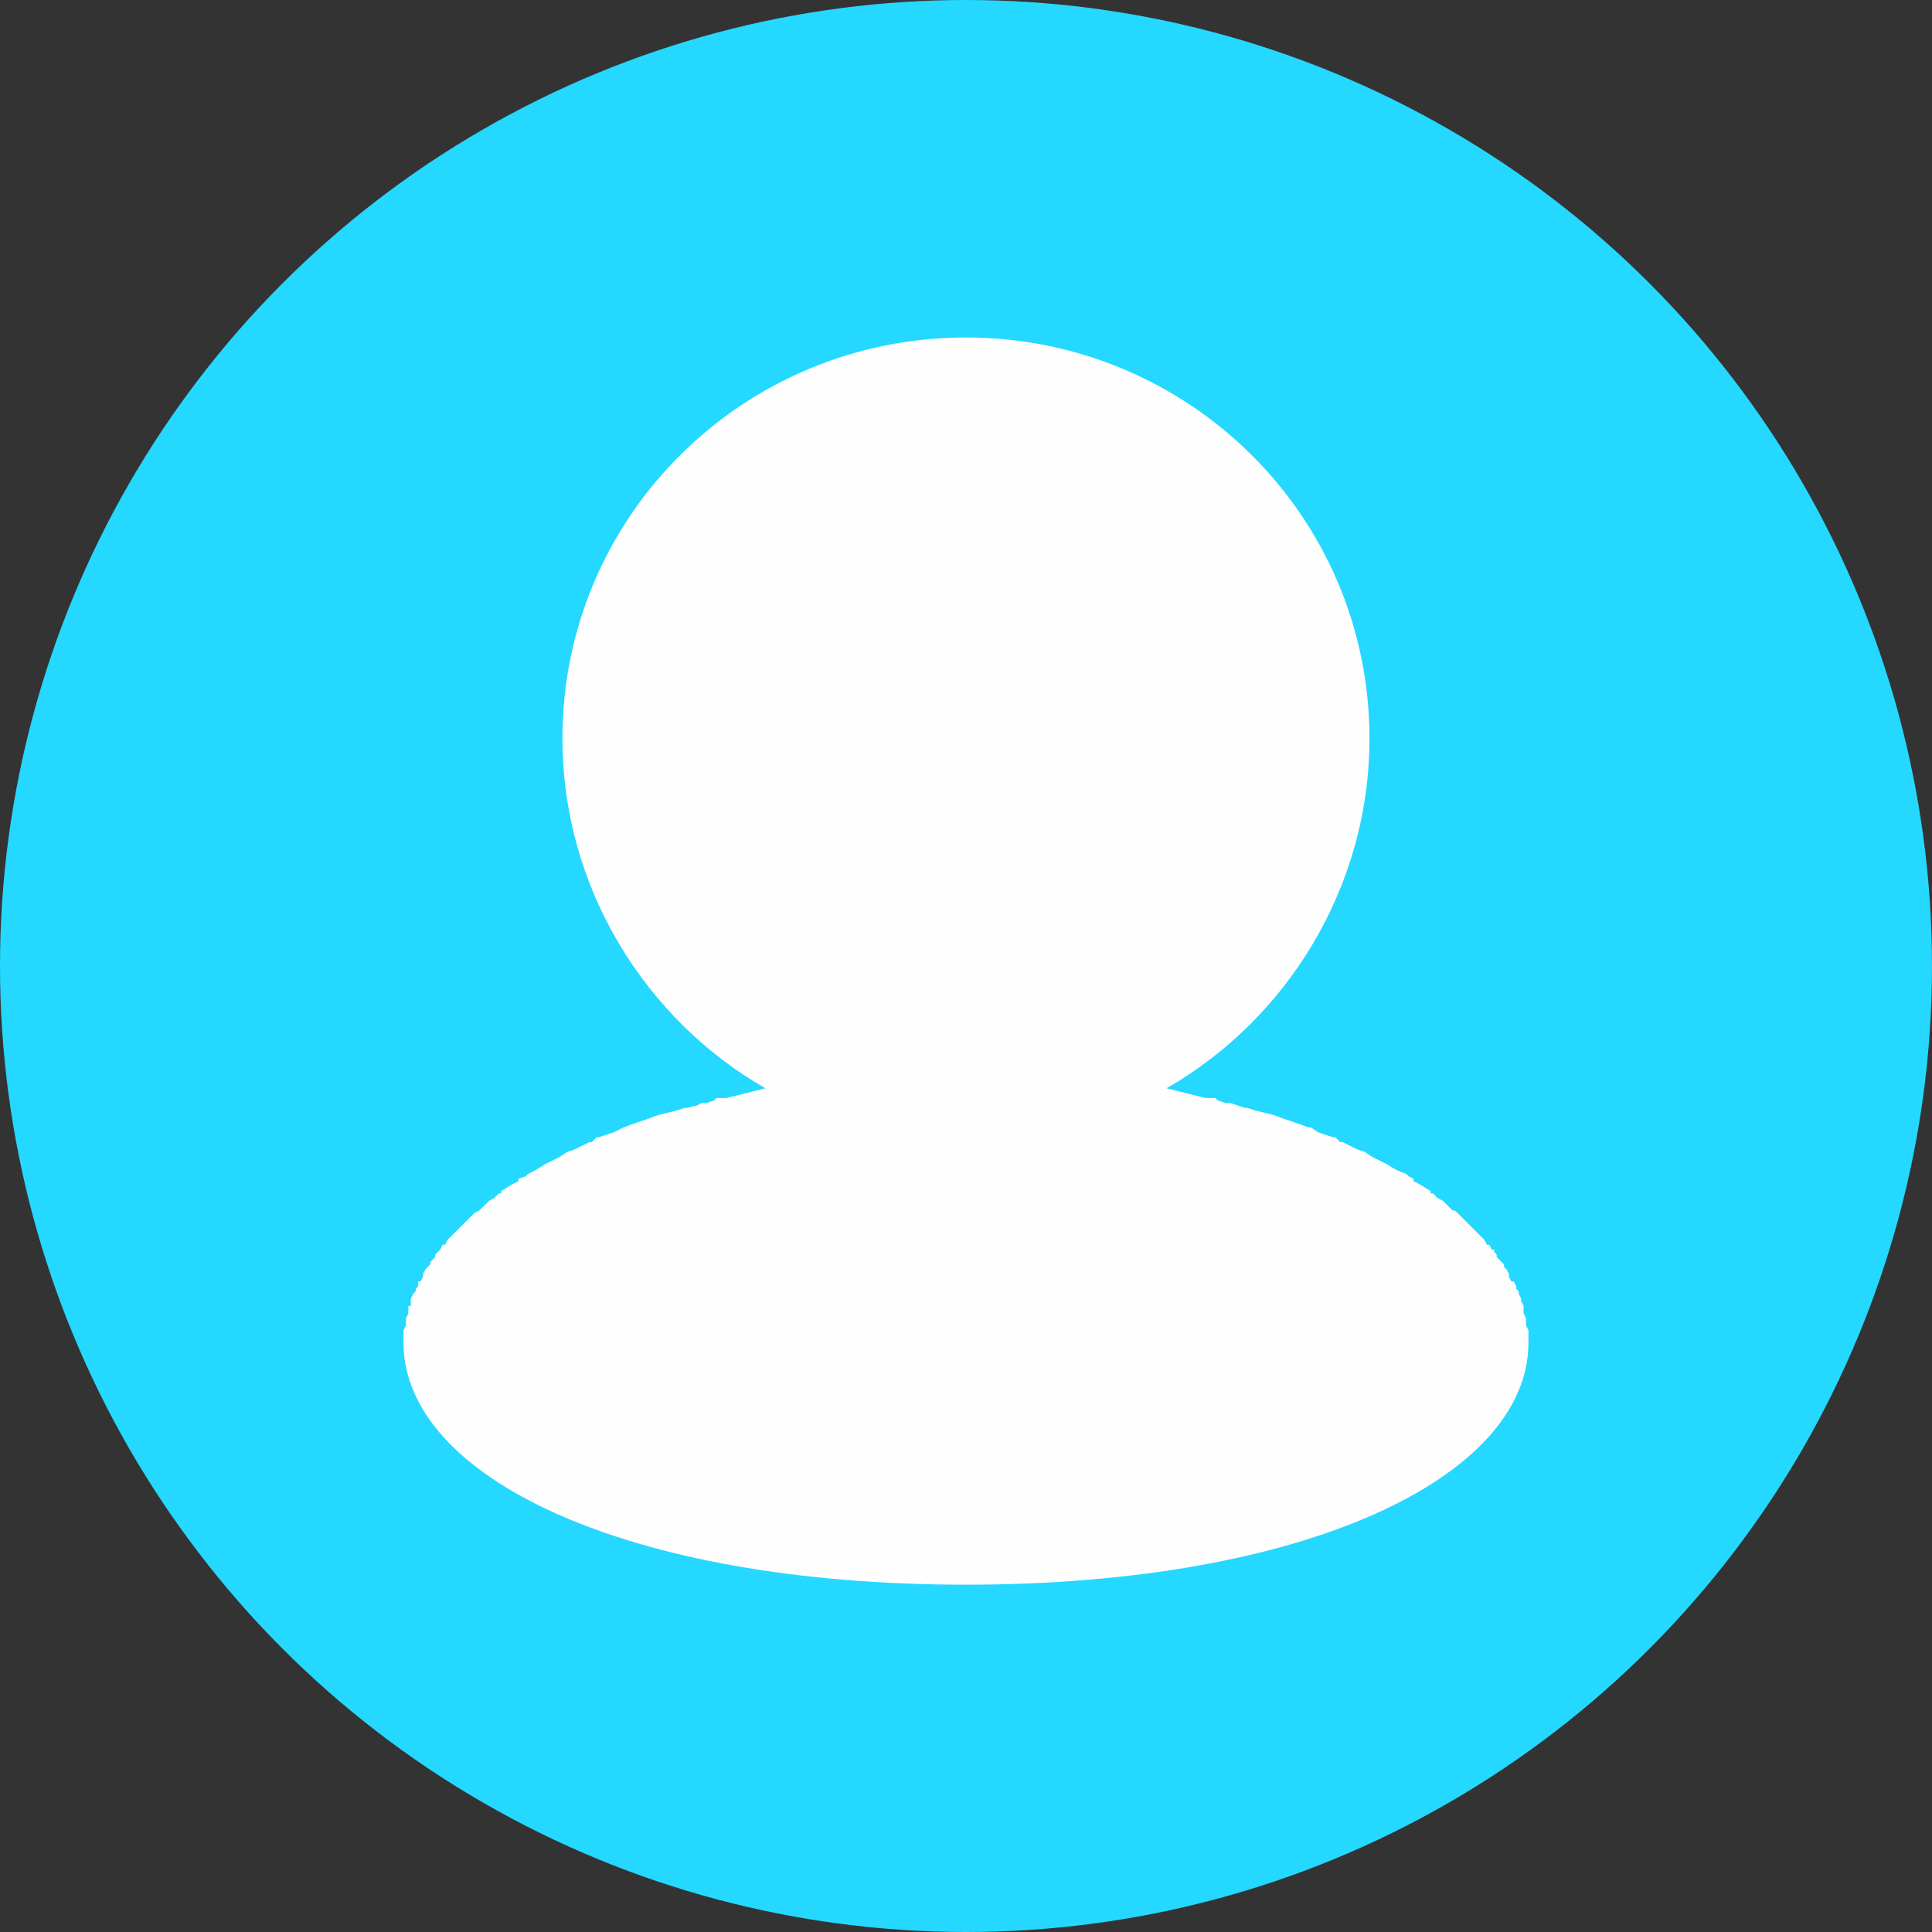
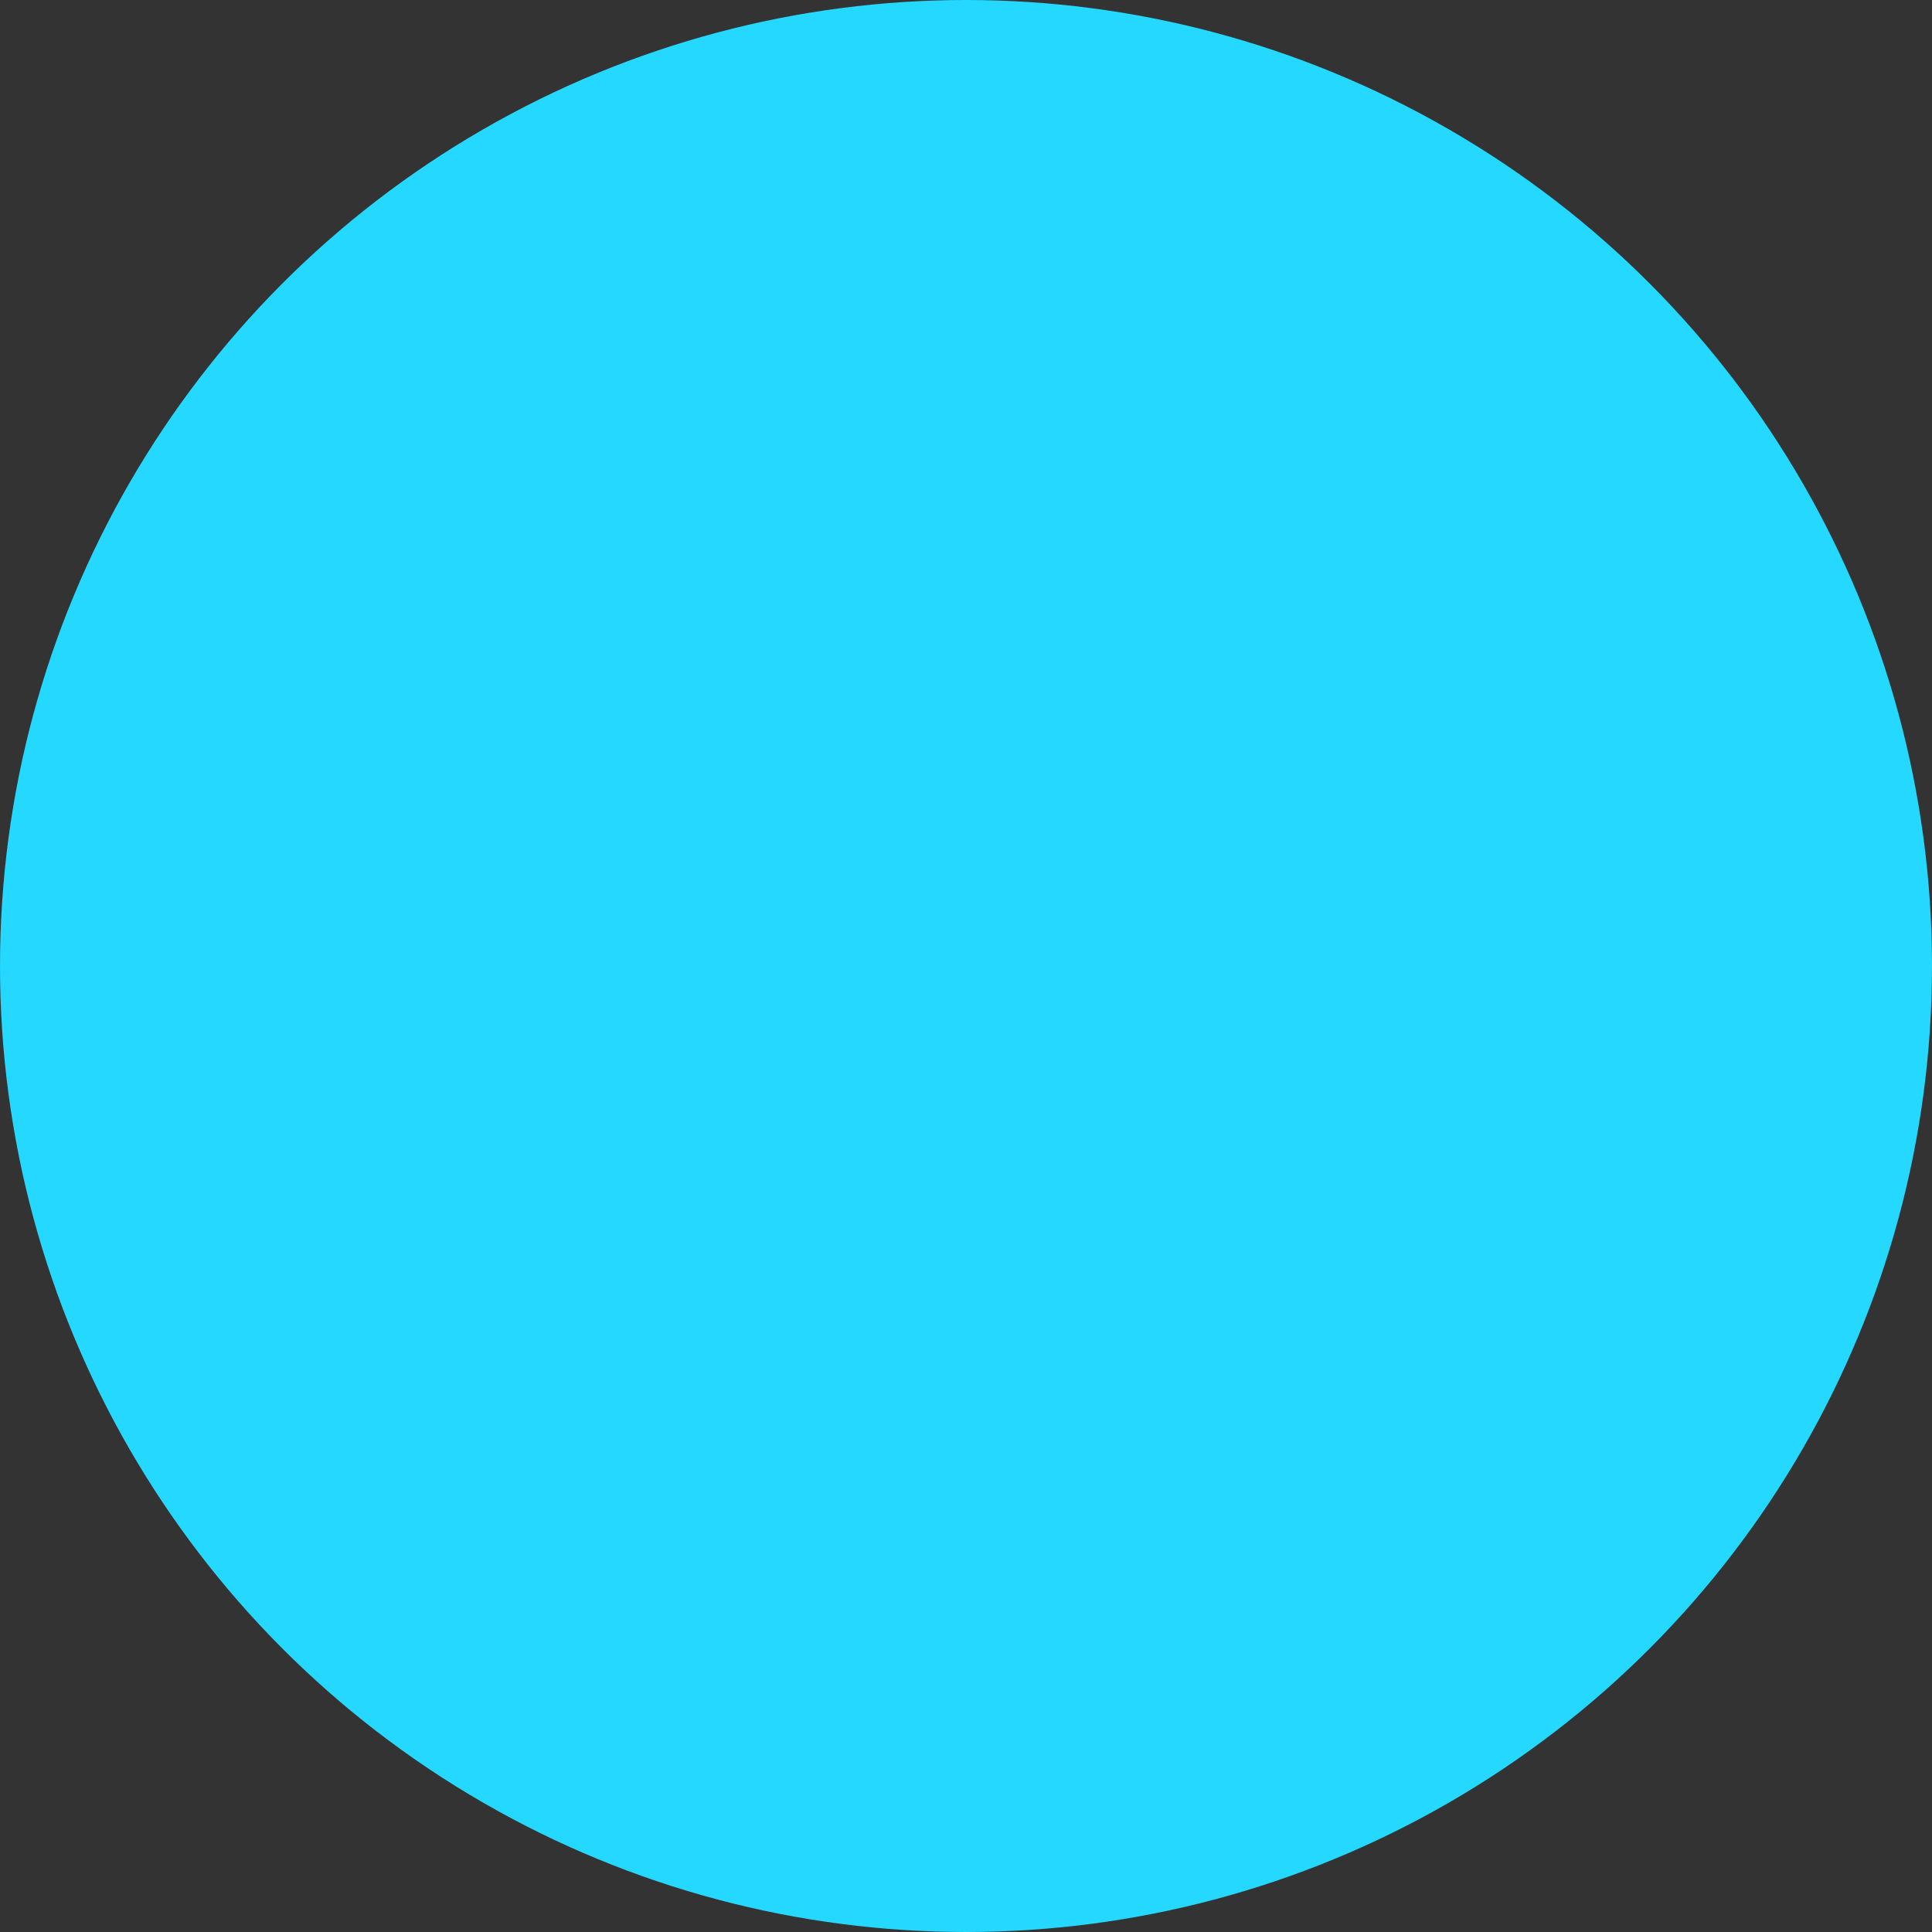
<svg xmlns="http://www.w3.org/2000/svg" xml:space="preserve" width="10mm" height="10mm" version="1.1" style="shape-rendering:geometricPrecision; text-rendering:geometricPrecision; image-rendering:optimizeQuality; fill-rule:evenodd; clip-rule:evenodd" viewBox="0 0 790 790">
  <rect x="0" y="0" width="790" height="790" fill="#333333" stroke="none" />
  <defs>
    <style type="text/css">
   
    .fil1 {fill:#FEFEFE}
    .fil0 {fill:#24D8FF}
   
  </style>
  </defs>
  <g id="Warstwa_x0020_1">
    <circle class="fil0" cx="395" cy="395" r="395" />
-     <path class="fil1" d="M477 445l0 0 4 1 0 0 4 1 4 1 4 1 1 0 3 0 1 1 3 1 2 0 3 1 3 1 1 0 3 1 0 0 4 1 0 0 4 1 0 0c5,2 9,3 14,5l1 0 3 2 3 1 0 0 3 1 1 0 2 2 1 0 2 1 2 1 2 1 3 1 0 0 3 2 0 0 2 1 2 1 2 1 0 0c3,2 5,3 8,4l1 1 2 1 0 1 2 1 0 0c2,1 3,2 5,3l0 1 1 0 1 1 1 1 2 1 1 1 1 1 0 0 2 2 1 0 1 1 1 1 1 1 1 1 1 1 0 0 2 2 0 0 2 2 1 1 1 1 1 1 1 2 1 0 1 2 1 0 0 1 1 1 0 1 1 1 1 1 1 1 0 1 1 1 0 0 1 2 0 0 0 1 1 2 1 0 1 2 0 1 1 1 0 1 0 0 1 2 0 0 0 1 1 2 0 0 0 2 0 1 1 2 0 0 0 0 0 2 0 0 0 1 1 2 0 1 0 1 0 1 0 2c0,55 -91,99 -230,99 -139,0 -230,-44 -230,-99l0 -2 0 -1 0 -1 0 -1 1 -2 0 -1 0 0 0 -2 0 0 0 0 1 -2 0 -1 0 -2 1 0 0 -2 0 -1 0 0 1 -2 0 0 1 -1 0 -1 1 -1 0 -2 1 0 1 -2 0 -1 0 0 1 -2 0 0 1 -1 1 -1 0 -1 1 -1 1 -1 0 -1 1 -1 1 -1 0 0 1 -2 1 0 1 -2 1 -1 1 -1 1 -1 2 -2 0 0 2 -2 0 0 1 -1 1 -1 1 -1 1 -1 2 -1 0 0 2 -2 0 0 1 -1 1 -1 2 -1 1 -1 1 -1 1 0 0 -1c2,-1 3,-2 5,-3l0 0 2 -1 0 -1 3 -1 1 -1c2,-1 4,-2 7,-4l0 0 2 -1 2 -1 2 -1 0 0 3 -2 0 0 3 -1 2 -1 2 -1 2 -1 1 0 2 -2 1 0 3 -1 0 0 3 -1 4 -2 0 0c5,-2 9,-3 14,-5l0 0 4 -1 0 0 4 -1 0 0 3 -1 1 0 4 -1 2 -1 2 0 3 -1 1 -1 3 0 1 0 4 -1 4 -1 4 -1 0 0 4 -1 0 0c-49,-28 -83,-82 -83,-143 0,-91 74,-164 165,-164 91,0 165,73 165,164 0,61 -34,115 -83,143z" />
  </g>
</svg>